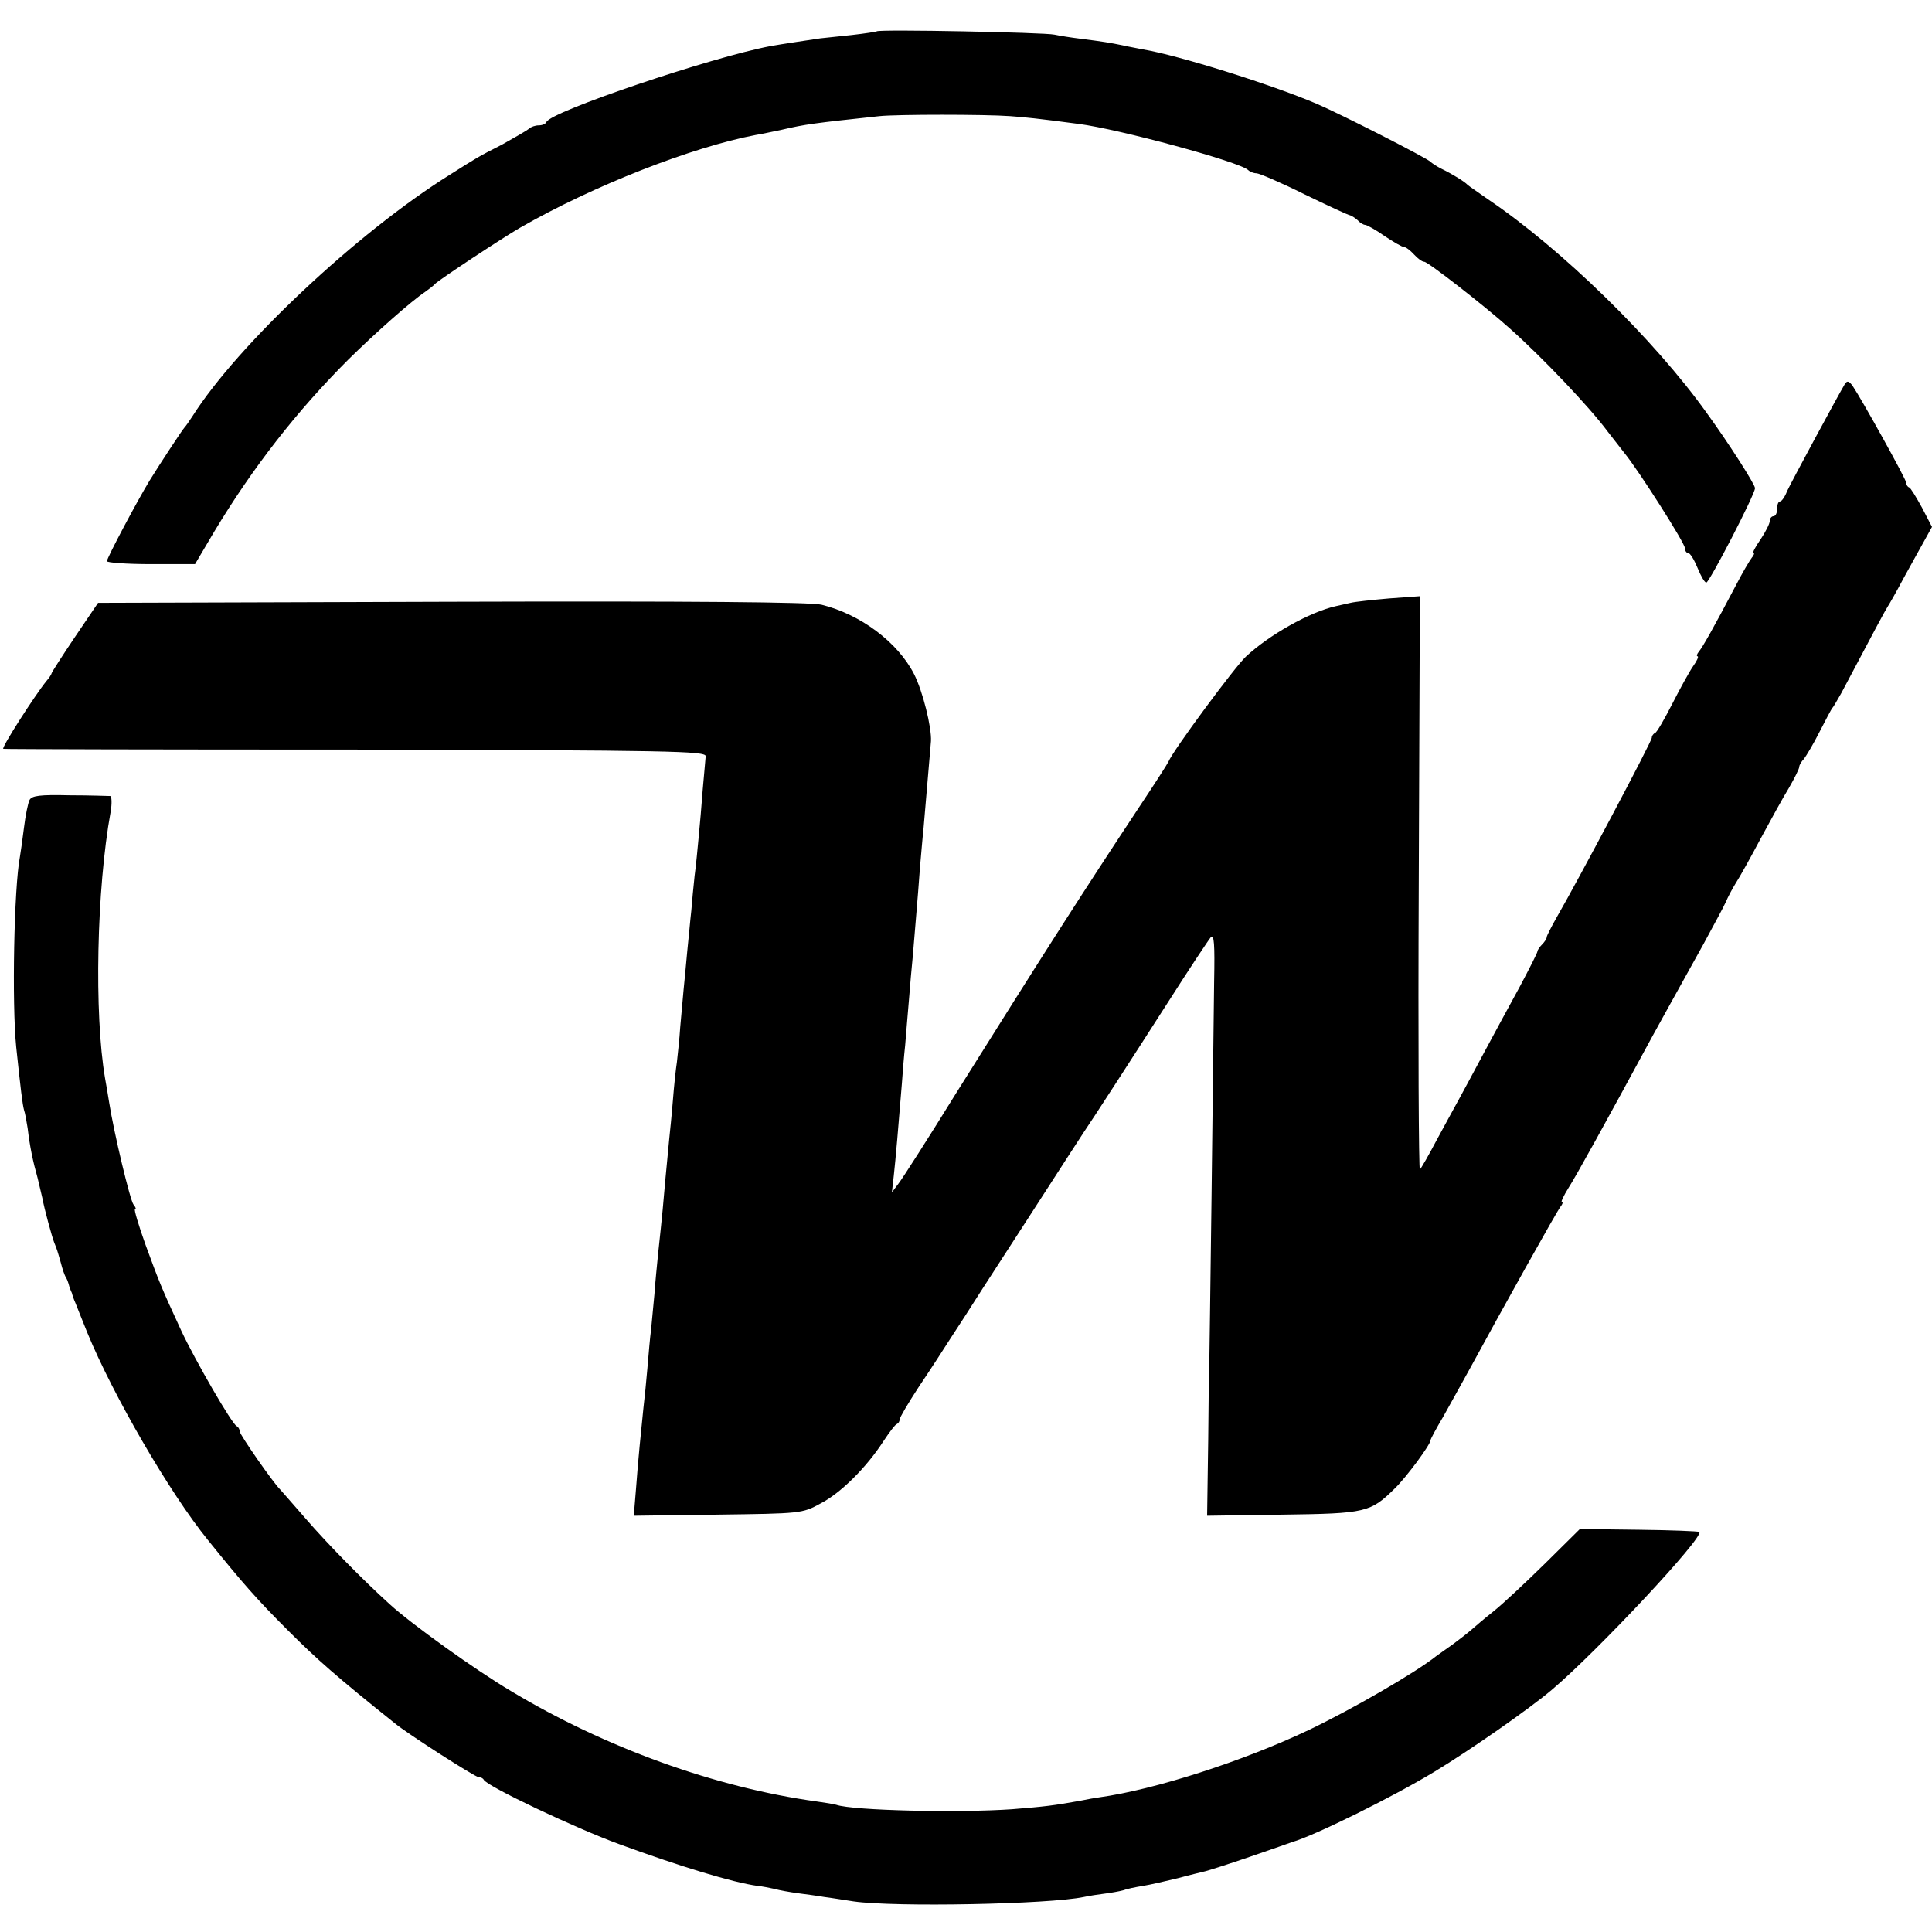
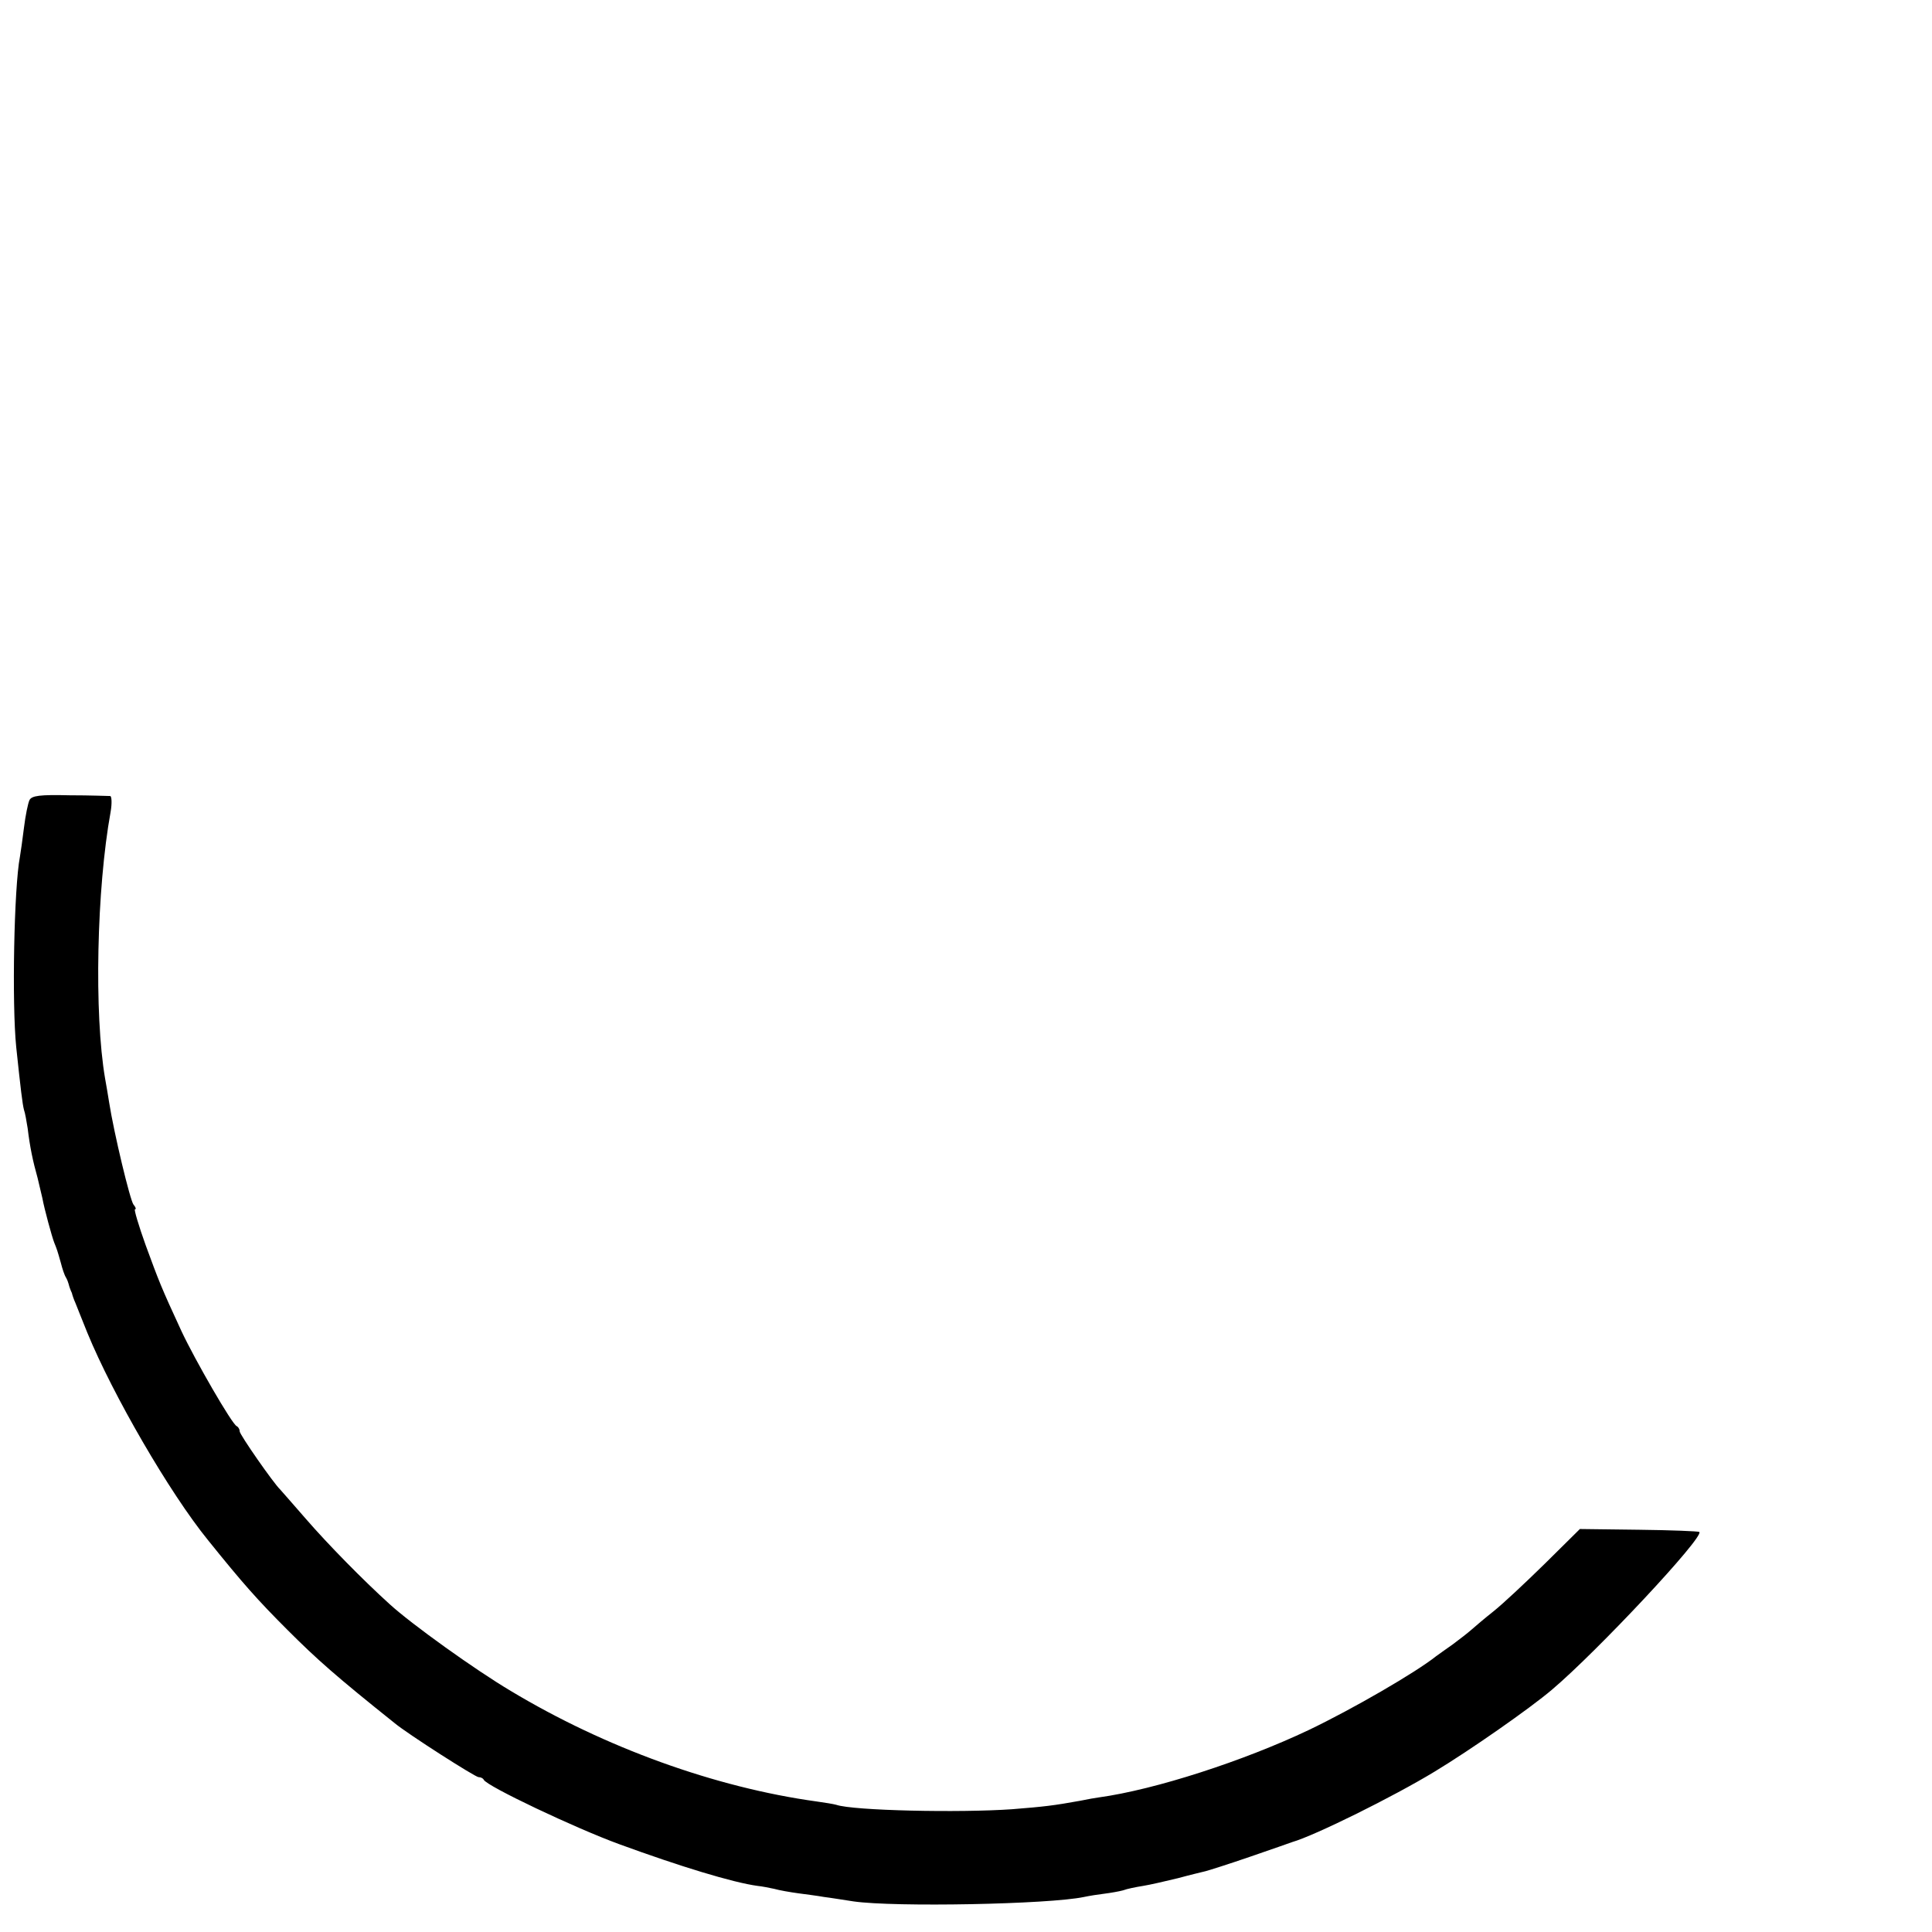
<svg xmlns="http://www.w3.org/2000/svg" version="1.0" width="524pt" height="524pt" viewBox="0 0 524 524" preserveAspectRatio="xMidYMid meet">
  <g transform="translate(0,524) scale(0.1,-0.1)" fill="#000000" stroke="none">
-     <path d="M2378 5155 c-1 -1 -32 -6 -68 -10 -36 -4 -74 -8 -85 -9 -20 -3 -108 -16 -135 -21 -160 -30 -598 -178 -608 -206 -2 -5 -11 -9 -21 -9 -9 0 -21 -4 -26 -9 -6 -5 -39 -24 -73 -43 -67 -34 -69 -36 -142 -82 -250 -156 -576 -462 -698 -655 -9 -14 -19 -28 -22 -31 -5 -5 -65 -96 -94 -143 -33 -54 -116 -210 -116 -219 0 -4 54 -8 119 -8 l120 0 52 88 c104 173 223 326 364 467 72 71 170 158 209 184 11 8 23 17 26 21 9 10 183 125 230 152 200 115 467 219 640 252 14 2 45 9 70 14 64 15 87 18 265 37 46 5 288 5 355 0 40 -3 72 -6 185 -21 110 -14 437 -103 460 -125 5 -5 15 -9 23 -9 7 0 66 -25 130 -57 64 -31 120 -57 124 -57 4 -1 13 -7 20 -13 6 -7 16 -13 21 -13 4 0 28 -13 52 -30 24 -16 48 -30 53 -30 5 0 17 -9 27 -20 10 -11 22 -20 28 -20 10 0 164 -120 231 -180 89 -79 218 -215 266 -280 14 -18 35 -45 46 -59 37 -45 164 -244 164 -258 0 -7 4 -13 9 -13 5 0 16 -18 25 -40 9 -22 19 -40 24 -40 8 0 132 239 132 256 0 10 -70 120 -131 204 -142 199 -395 446 -594 580 -27 19 -52 36 -55 39 -7 8 -41 29 -70 43 -14 7 -27 16 -30 19 -7 9 -242 129 -310 158 -122 52 -374 131 -470 147 -14 3 -38 7 -55 11 -34 7 -52 10 -115 18 -25 3 -56 8 -70 11 -26 6 -476 15 -482 9z" />
-     <path d="M5004 4199 c-18 -30 -146 -267 -157 -291 -6 -16 -15 -28 -19 -28 -5 0 -8 -9 -8 -20 0 -11 -4 -20 -10 -20 -5 0 -10 -6 -10 -13 0 -7 -11 -29 -25 -50 -14 -20 -23 -37 -19 -37 3 0 1 -6 -5 -13 -6 -8 -25 -40 -42 -73 -61 -116 -91 -169 -101 -181 -6 -7 -7 -13 -4 -13 4 0 -1 -12 -12 -27 -11 -16 -36 -62 -57 -103 -21 -41 -41 -76 -46 -78 -5 -2 -9 -8 -9 -13 0 -10 -200 -387 -259 -489 -14 -25 -26 -48 -26 -52 0 -4 -6 -13 -12 -19 -7 -7 -13 -16 -13 -19 0 -4 -22 -47 -48 -96 -27 -49 -70 -129 -97 -179 -26 -49 -58 -108 -70 -130 -12 -22 -39 -71 -60 -110 -20 -38 -40 -73 -44 -77 -3 -4 -5 344 -3 774 l3 781 -83 -6 c-46 -4 -93 -9 -105 -12 -13 -3 -31 -7 -40 -9 -71 -16 -181 -78 -244 -137 -30 -28 -198 -255 -210 -285 -2 -5 -38 -61 -80 -124 -152 -230 -252 -386 -494 -772 -76 -123 -147 -234 -158 -248 l-18 -24 5 44 c5 44 13 138 22 250 2 30 6 78 9 105 2 28 7 82 10 120 3 39 8 95 11 125 5 64 13 150 19 235 3 33 7 83 10 110 4 46 15 175 20 235 2 37 -22 135 -46 182 -44 86 -145 162 -251 188 -29 7 -348 10 -1003 8 l-959 -3 -63 -93 c-35 -52 -63 -96 -63 -98 0 -2 -6 -12 -14 -21 -31 -38 -124 -183 -117 -184 3 -1 434 -2 956 -2 853 -2 950 -4 949 -18 -1 -8 -4 -49 -8 -90 -3 -41 -8 -99 -11 -129 -3 -30 -7 -77 -11 -105 -3 -27 -7 -70 -9 -95 -3 -25 -7 -74 -11 -110 -3 -36 -8 -83 -10 -105 -2 -22 -6 -67 -9 -100 -2 -33 -7 -76 -9 -95 -3 -19 -8 -66 -11 -105 -3 -38 -8 -86 -10 -105 -2 -19 -6 -66 -10 -105 -6 -69 -8 -94 -20 -205 -3 -30 -8 -80 -10 -110 -3 -30 -7 -73 -9 -95 -3 -22 -7 -69 -10 -105 -3 -36 -8 -85 -11 -110 -7 -68 -14 -137 -20 -218 l-6 -73 228 3 c224 3 229 3 278 30 55 28 125 98 171 169 16 24 32 46 37 47 4 2 7 7 7 12 0 5 23 44 51 87 29 43 68 103 87 133 20 30 59 91 87 135 102 158 208 321 236 365 16 25 34 52 39 60 22 32 132 202 230 355 56 88 108 166 114 173 9 9 11 -18 9 -120 -1 -73 -4 -335 -7 -583 -3 -247 -6 -450 -6 -450 -1 0 -2 -94 -3 -208 l-3 -208 206 3 c225 3 237 6 303 71 31 30 97 119 97 131 0 3 15 31 34 63 18 32 50 90 71 128 87 160 238 431 248 443 5 6 7 12 3 12 -3 0 5 17 18 38 20 31 98 172 228 412 32 58 54 98 138 249 28 52 56 103 61 115 5 12 17 35 27 51 11 17 41 71 67 120 27 50 61 112 77 138 15 26 28 52 28 57 0 5 6 15 13 22 6 8 26 41 42 73 17 33 32 62 35 65 3 3 13 21 24 40 93 176 120 226 126 235 4 6 23 39 42 75 20 36 45 82 57 103 l21 38 -27 52 c-16 29 -31 54 -35 55 -5 2 -8 8 -8 13 0 9 -120 225 -145 262 -10 14 -15 15 -21 6z" />
    <path d="M80 3070 c-4 -8 -11 -42 -15 -75 -4 -32 -9 -68 -11 -79 -16 -83 -22 -398 -10 -516 12 -114 17 -155 21 -170 3 -8 7 -31 10 -50 6 -50 14 -89 27 -135 5 -22 11 -47 13 -55 5 -28 26 -105 32 -120 8 -20 8 -20 18 -55 4 -16 10 -34 14 -40 3 -5 6 -13 7 -17 1 -5 3 -10 4 -13 1 -3 3 -8 5 -12 1 -5 5 -17 10 -28 4 -11 19 -47 32 -80 69 -168 223 -434 327 -562 95 -118 134 -162 216 -244 80 -80 132 -126 291 -253 35 -29 218 -146 227 -146 6 0 12 -3 14 -7 7 -17 250 -132 368 -175 164 -60 308 -104 375 -113 11 -1 31 -5 45 -8 14 -4 43 -9 65 -12 22 -3 54 -7 70 -10 17 -2 53 -8 80 -12 111 -16 530 -8 625 12 14 3 39 7 56 9 16 2 39 6 50 9 10 4 35 9 54 12 19 3 62 13 95 21 33 9 67 17 75 19 8 2 62 19 120 39 58 20 110 38 115 40 62 18 274 123 386 191 96 58 258 171 318 222 123 104 413 414 400 428 -3 2 -76 5 -164 6 l-160 2 -95 -94 c-53 -52 -115 -110 -139 -129 -24 -19 -51 -42 -60 -50 -9 -8 -32 -26 -51 -40 -19 -13 -39 -28 -45 -32 -55 -44 -226 -143 -345 -200 -177 -84 -417 -162 -570 -183 -8 -1 -31 -5 -50 -9 -72 -13 -97 -16 -185 -23 -142 -10 -431 -4 -477 12 -7 2 -31 6 -53 9 -275 38 -574 146 -830 300 -96 57 -269 181 -328 235 -73 66 -168 163 -227 231 -36 41 -67 77 -70 80 -18 17 -110 149 -110 158 0 6 -4 12 -8 14 -12 4 -113 179 -150 258 -56 121 -61 135 -97 233 -19 53 -32 97 -29 97 4 0 2 6 -4 13 -9 11 -53 194 -66 277 -3 19 -8 49 -11 65 -30 175 -23 514 15 723 4 23 3 42 -1 43 -5 0 -54 2 -110 2 -81 2 -103 -1 -109 -13z" />
  </g>
</svg>